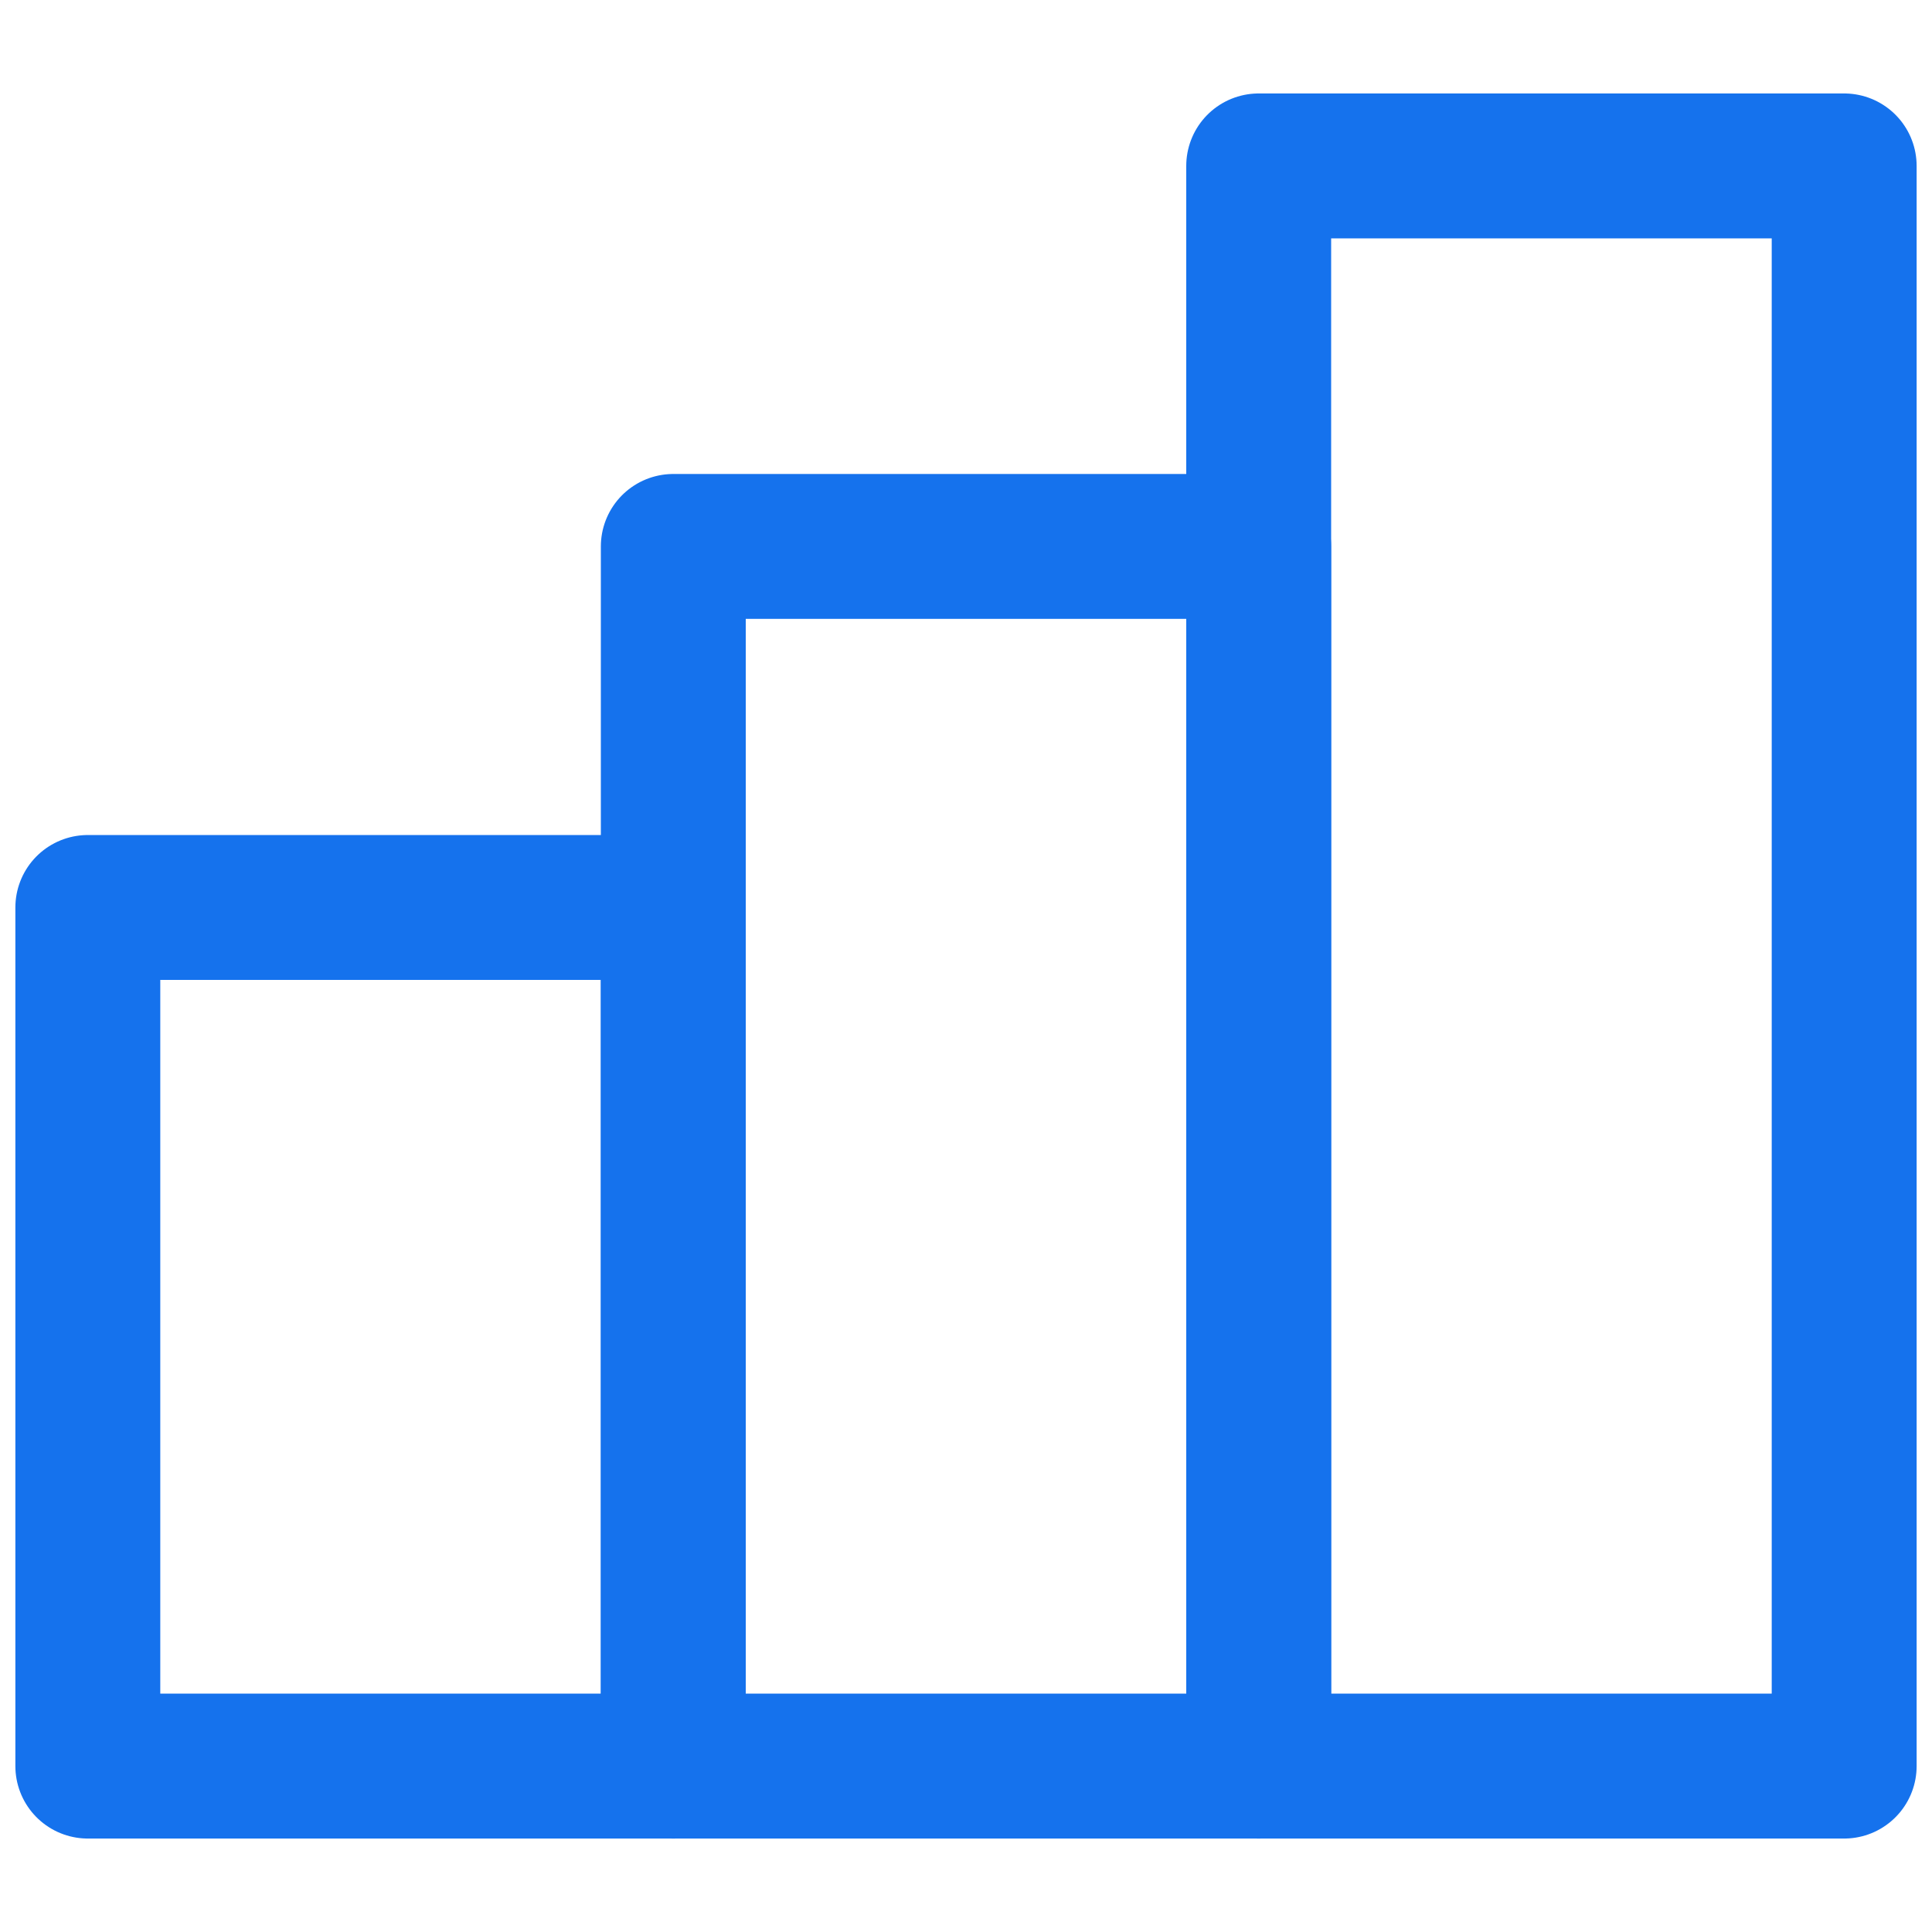
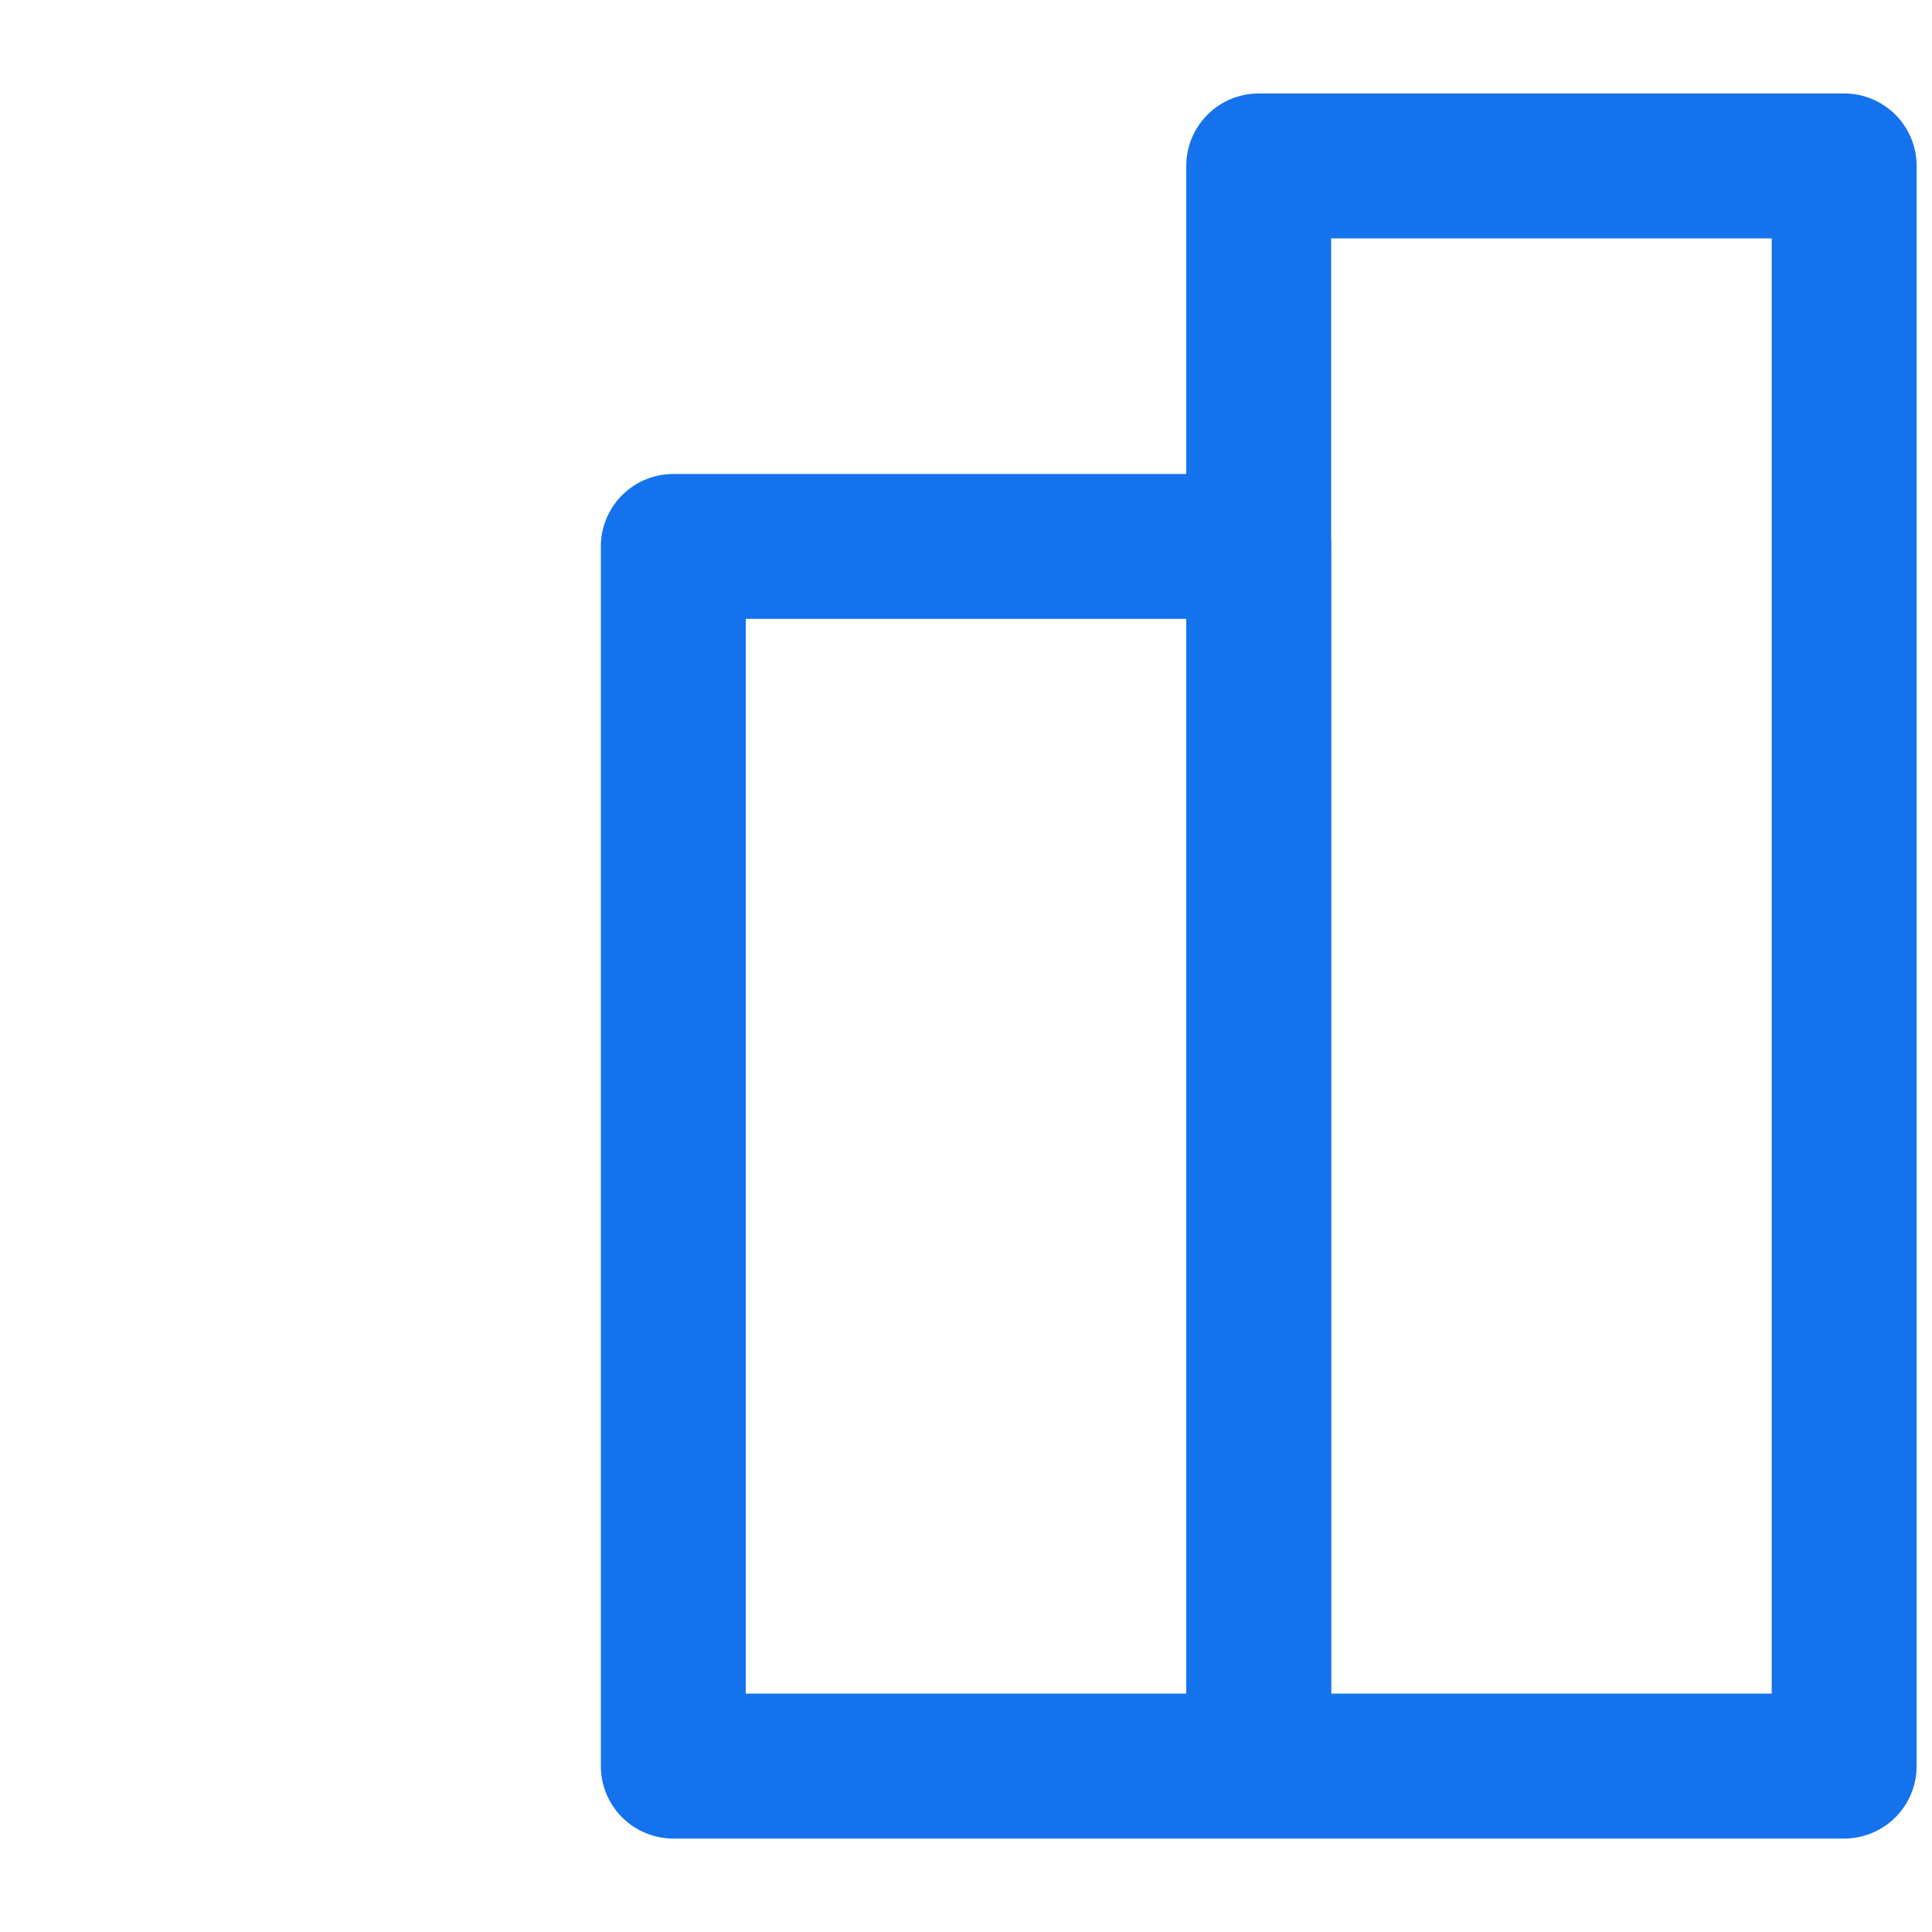
<svg xmlns="http://www.w3.org/2000/svg" width="24" height="24" viewBox="0 0 24 24" fill="none">
-   <path d="M8.364 11.273H1.091V21.939H8.364V11.273Z" stroke="#1572ED" stroke-width="1.8" stroke-miterlimit="10" stroke-linecap="round" stroke-linejoin="round" />
-   <path d="M15.636 6.788H8.364V21.939H15.636V6.788Z" stroke="#1572ED" stroke-width="1.8" stroke-miterlimit="10" stroke-linecap="round" stroke-linejoin="round" />
+   <path d="M15.636 6.788H8.364V21.939H15.636V6.788" stroke="#1572ED" stroke-width="1.8" stroke-miterlimit="10" stroke-linecap="round" stroke-linejoin="round" />
  <path d="M22.909 2.061H15.636V21.939H22.909V2.061Z" stroke="#1572ED" stroke-width="1.8" stroke-miterlimit="10" stroke-linecap="round" stroke-linejoin="round" />
</svg>